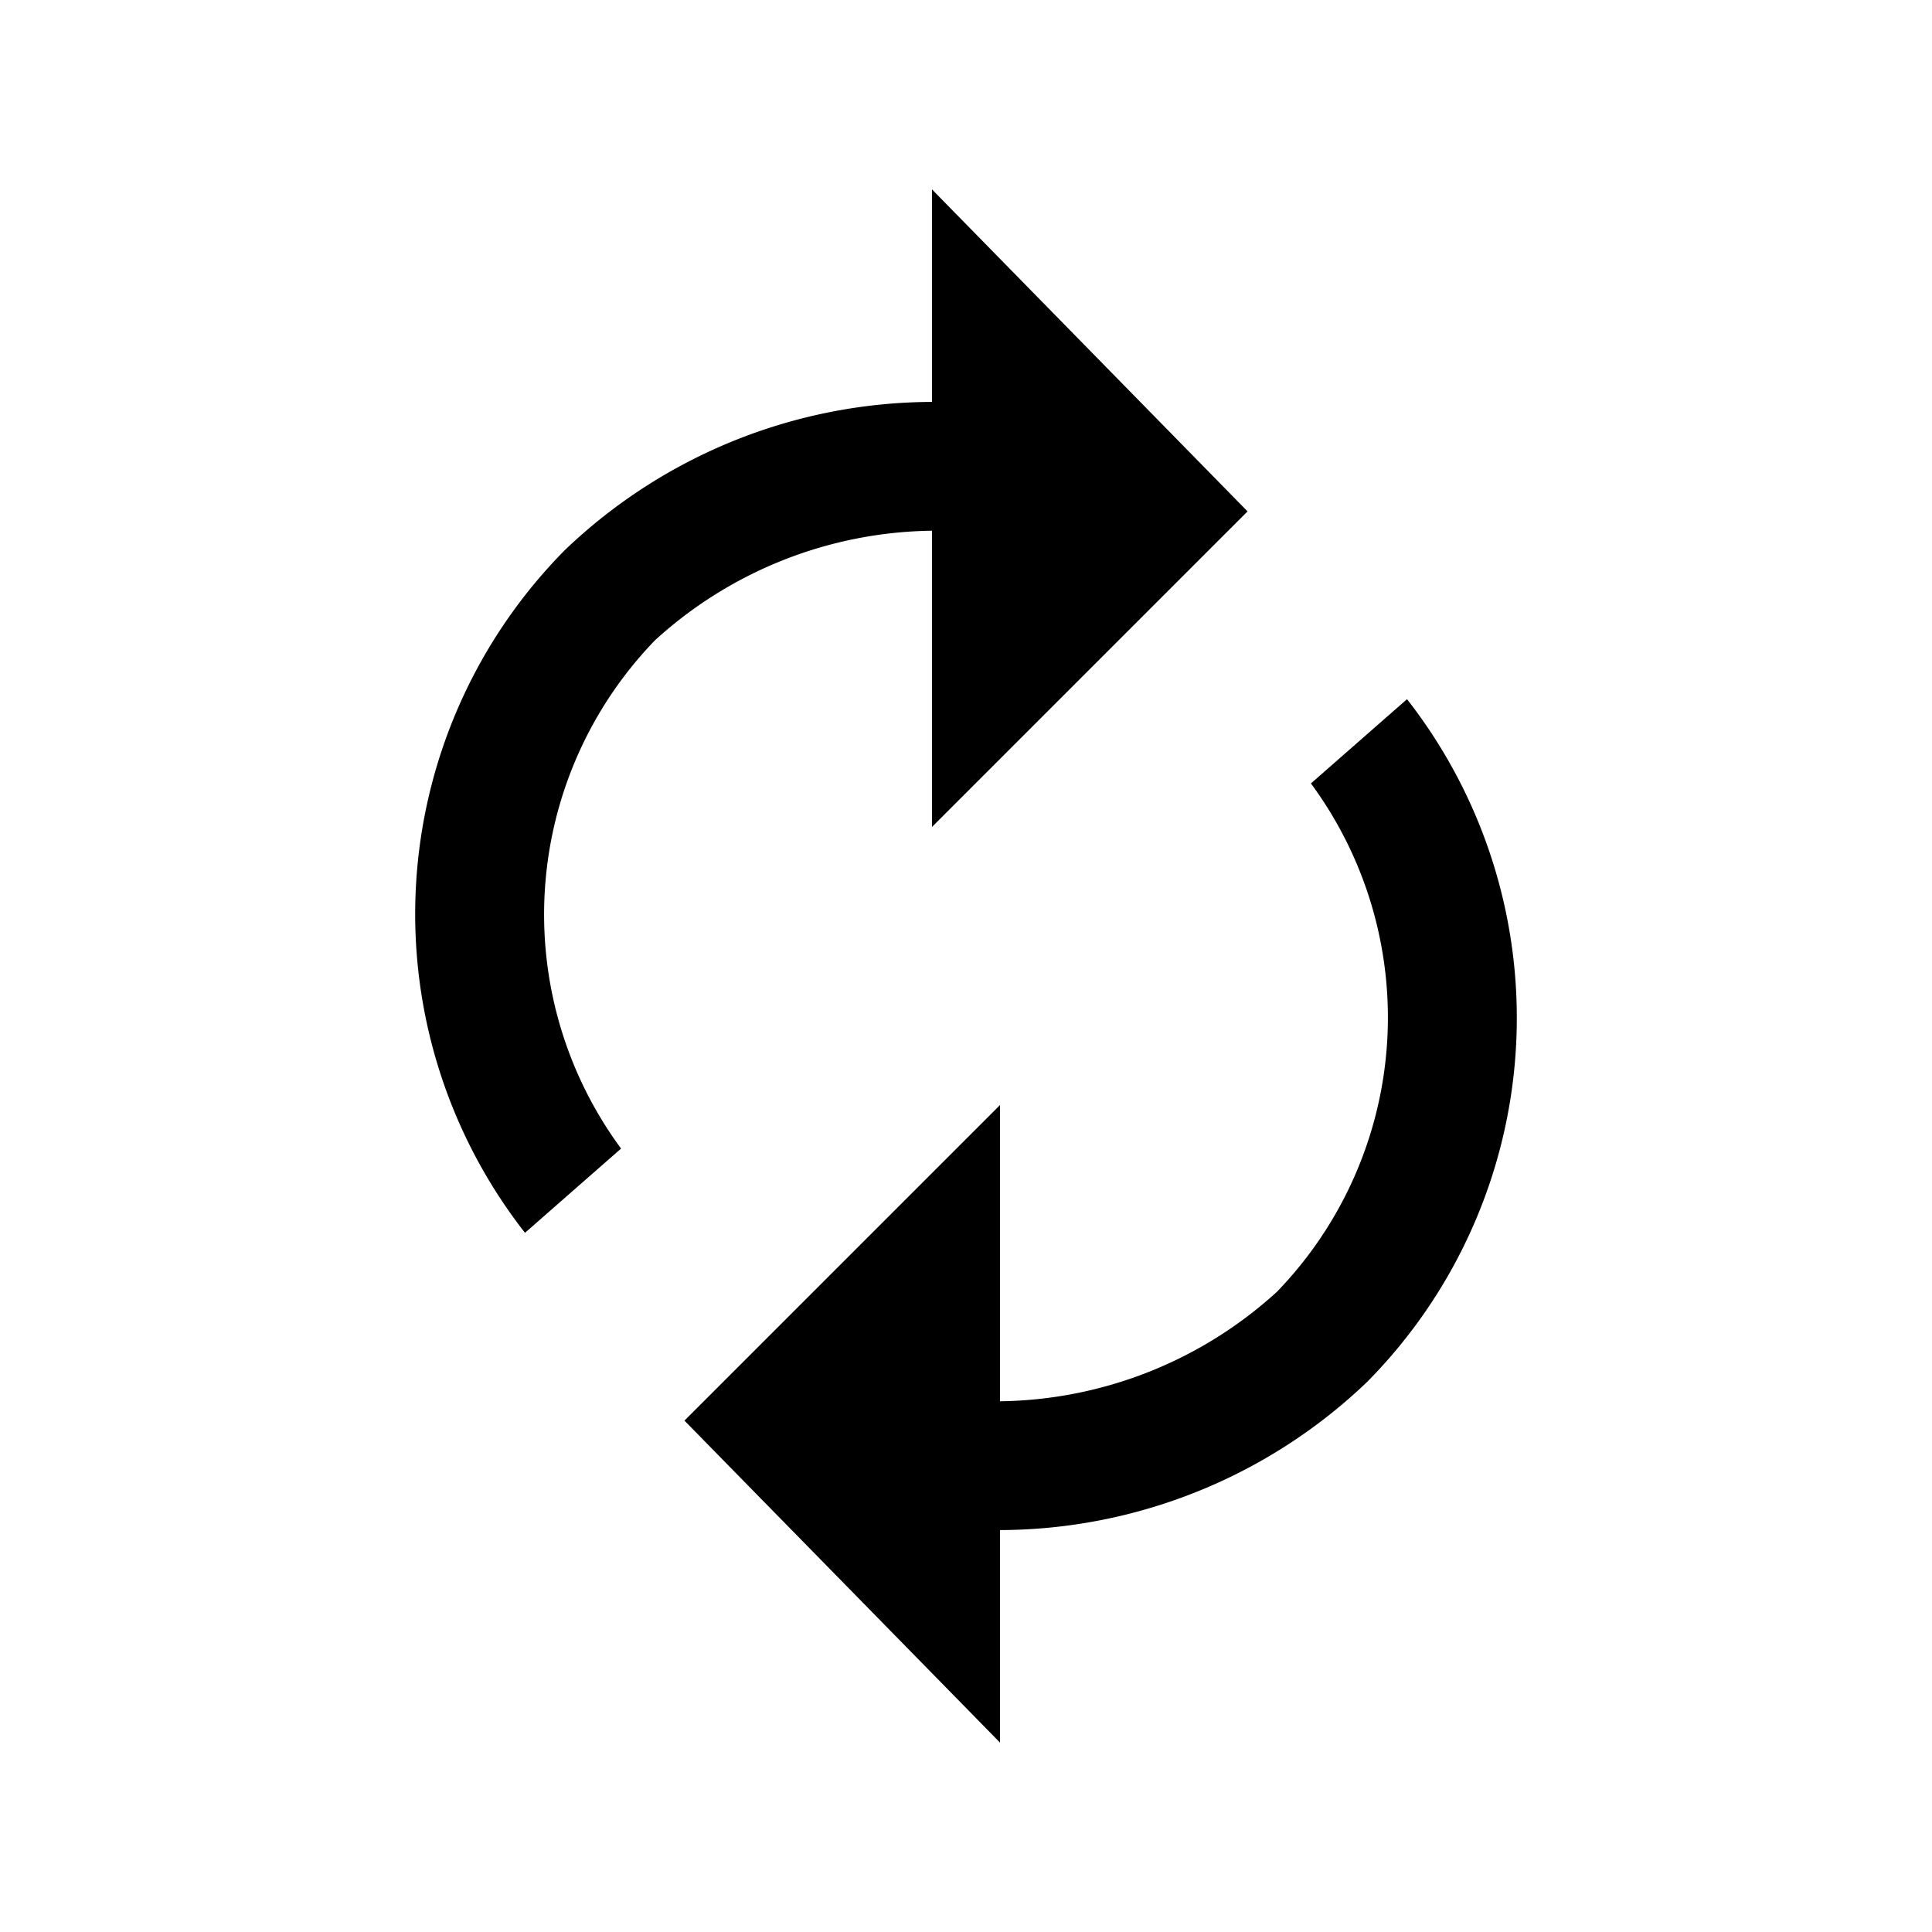
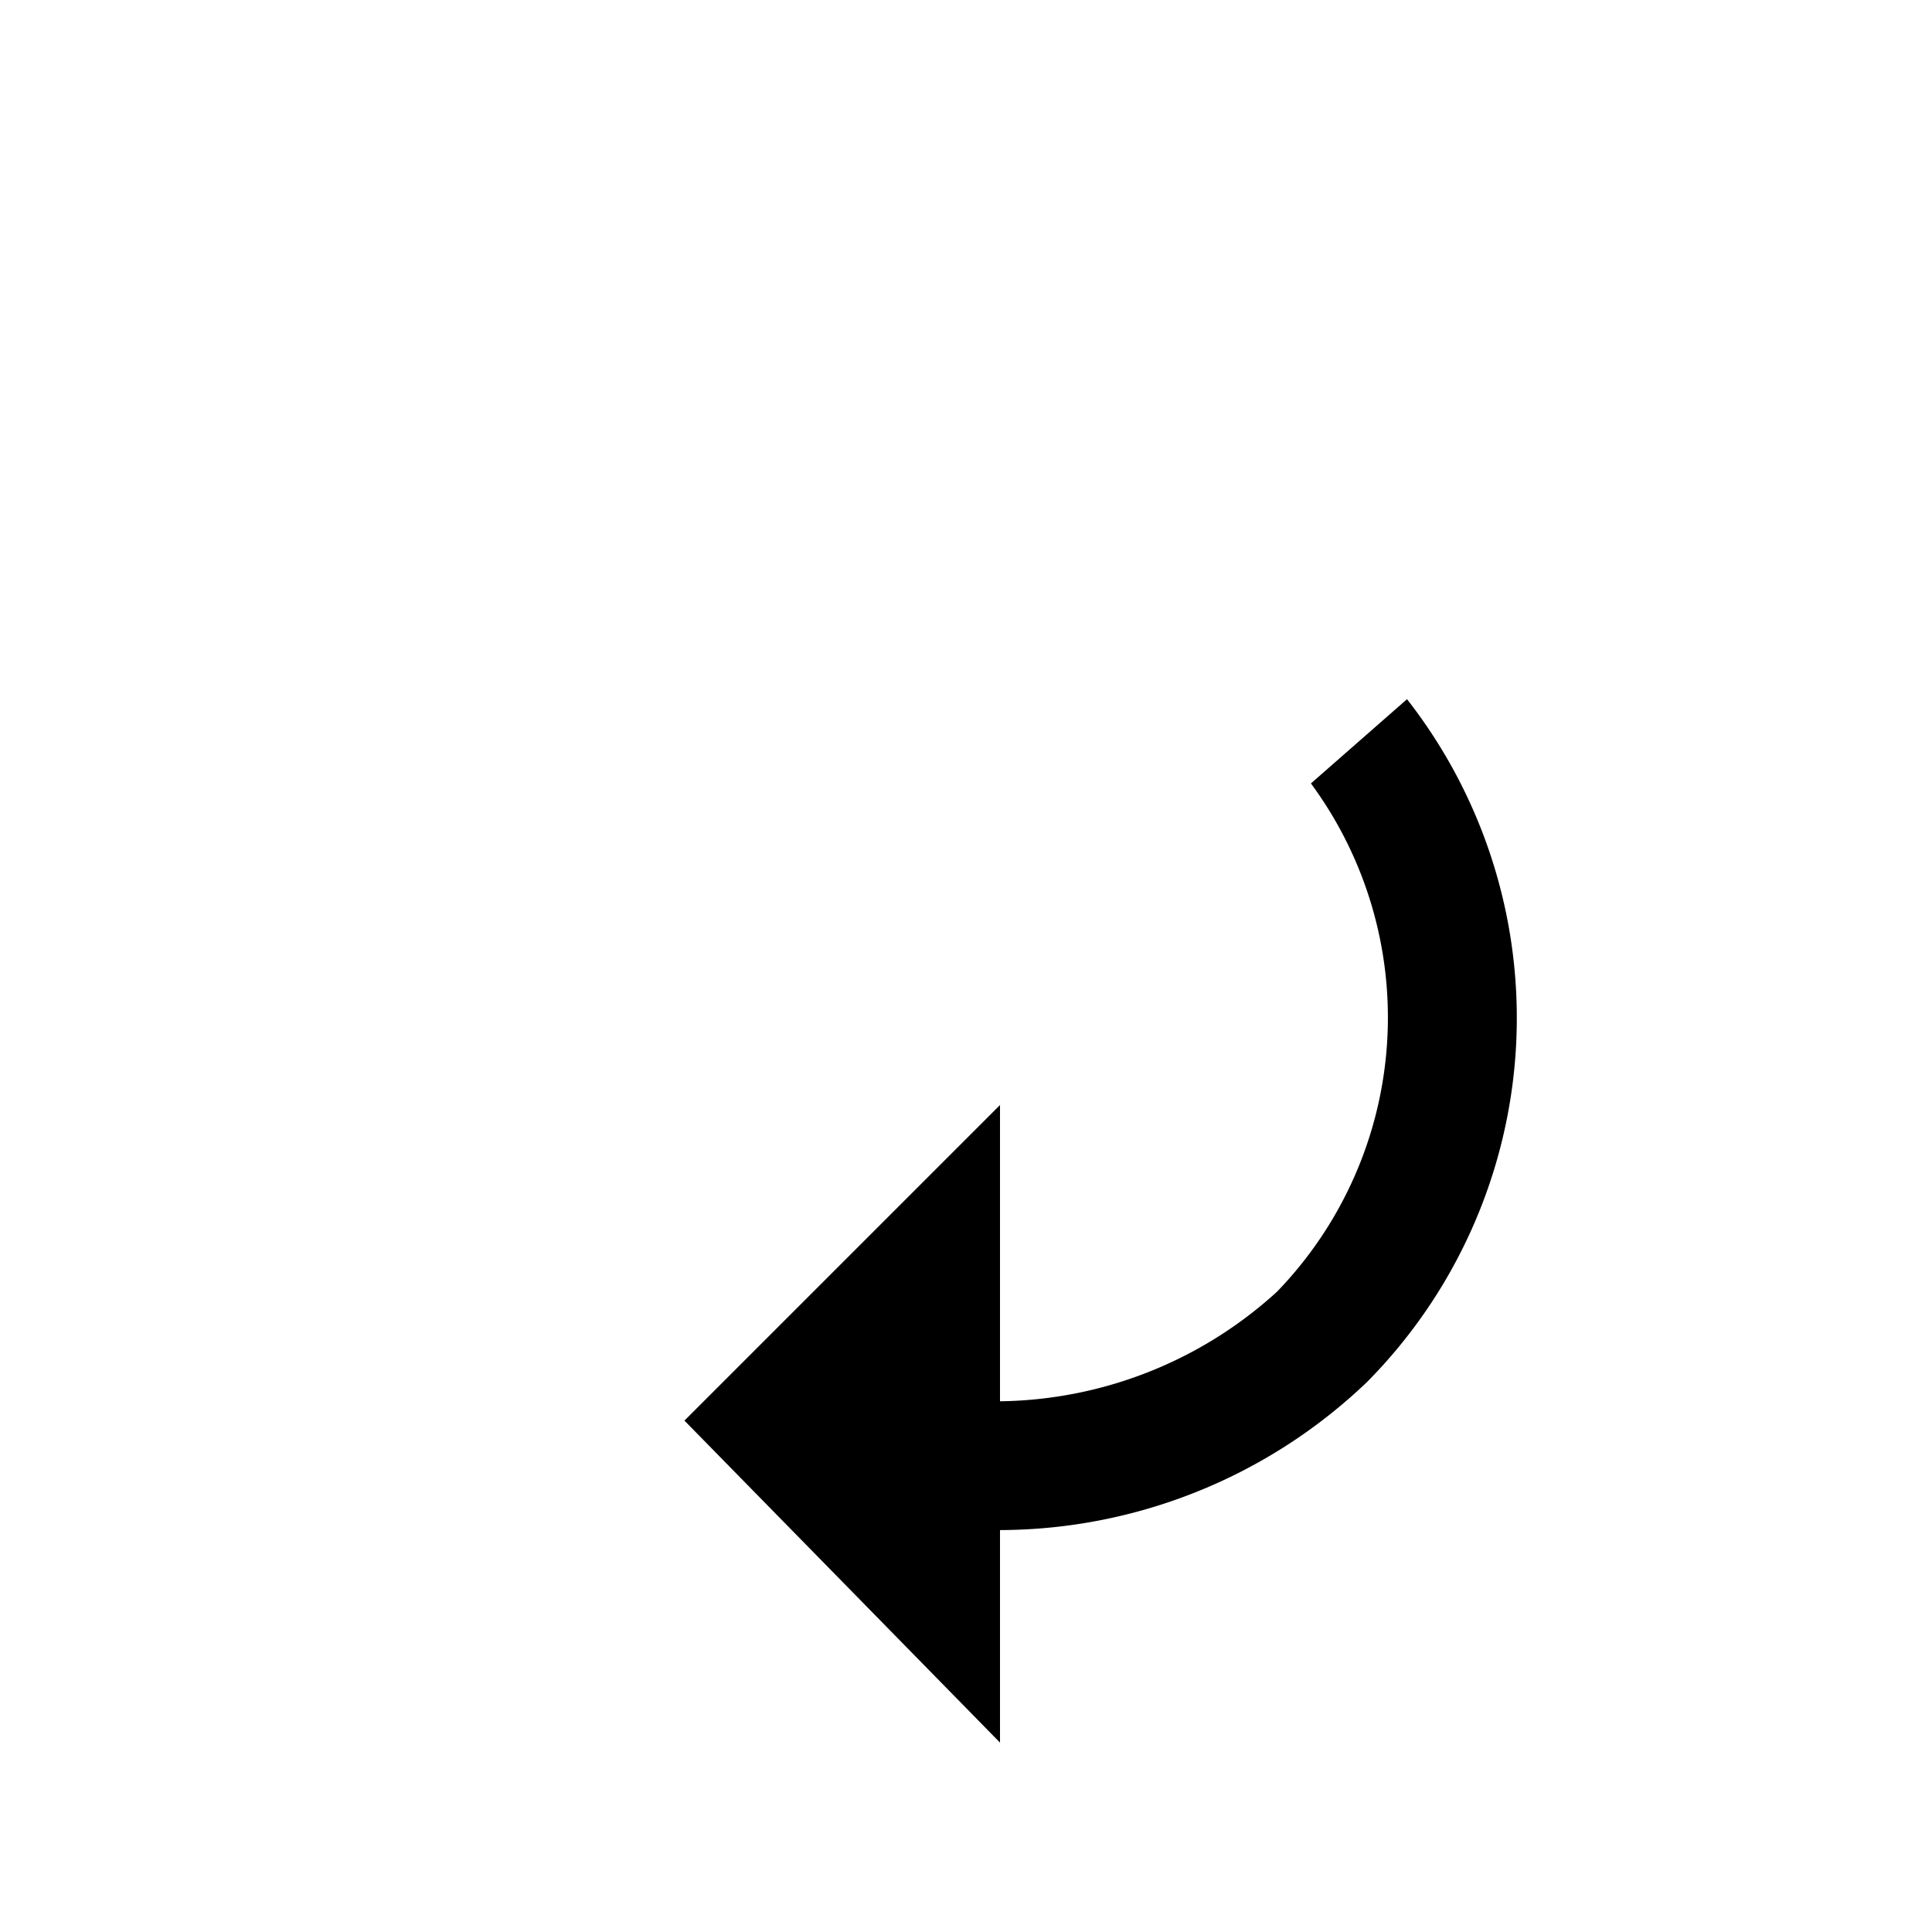
<svg xmlns="http://www.w3.org/2000/svg" id="Layer_1" data-name="Layer 1" width="30" height="30" viewBox="0 0 30 30">
-   <path d="M9.644,17.835a6.125,6.125,0,0,1,.528-7.894,6.499,6.499,0,0,1,4.3-1.7v4.6l4.9-4.9-4.9-5v3.3a8.275,8.275,0,0,0-5.7,2.3,8.035,8.035,0,0,0-.62,10.602Z" />
  <path d="M20.356,12.165a6.125,6.125,0,0,1-.528,7.894,6.499,6.499,0,0,1-4.3,1.7v-4.6l-4.9,4.9,4.9,5v-3.3a8.275,8.275,0,0,0,5.7-2.3,8.035,8.035,0,0,0,.62-10.602Z" />
</svg>